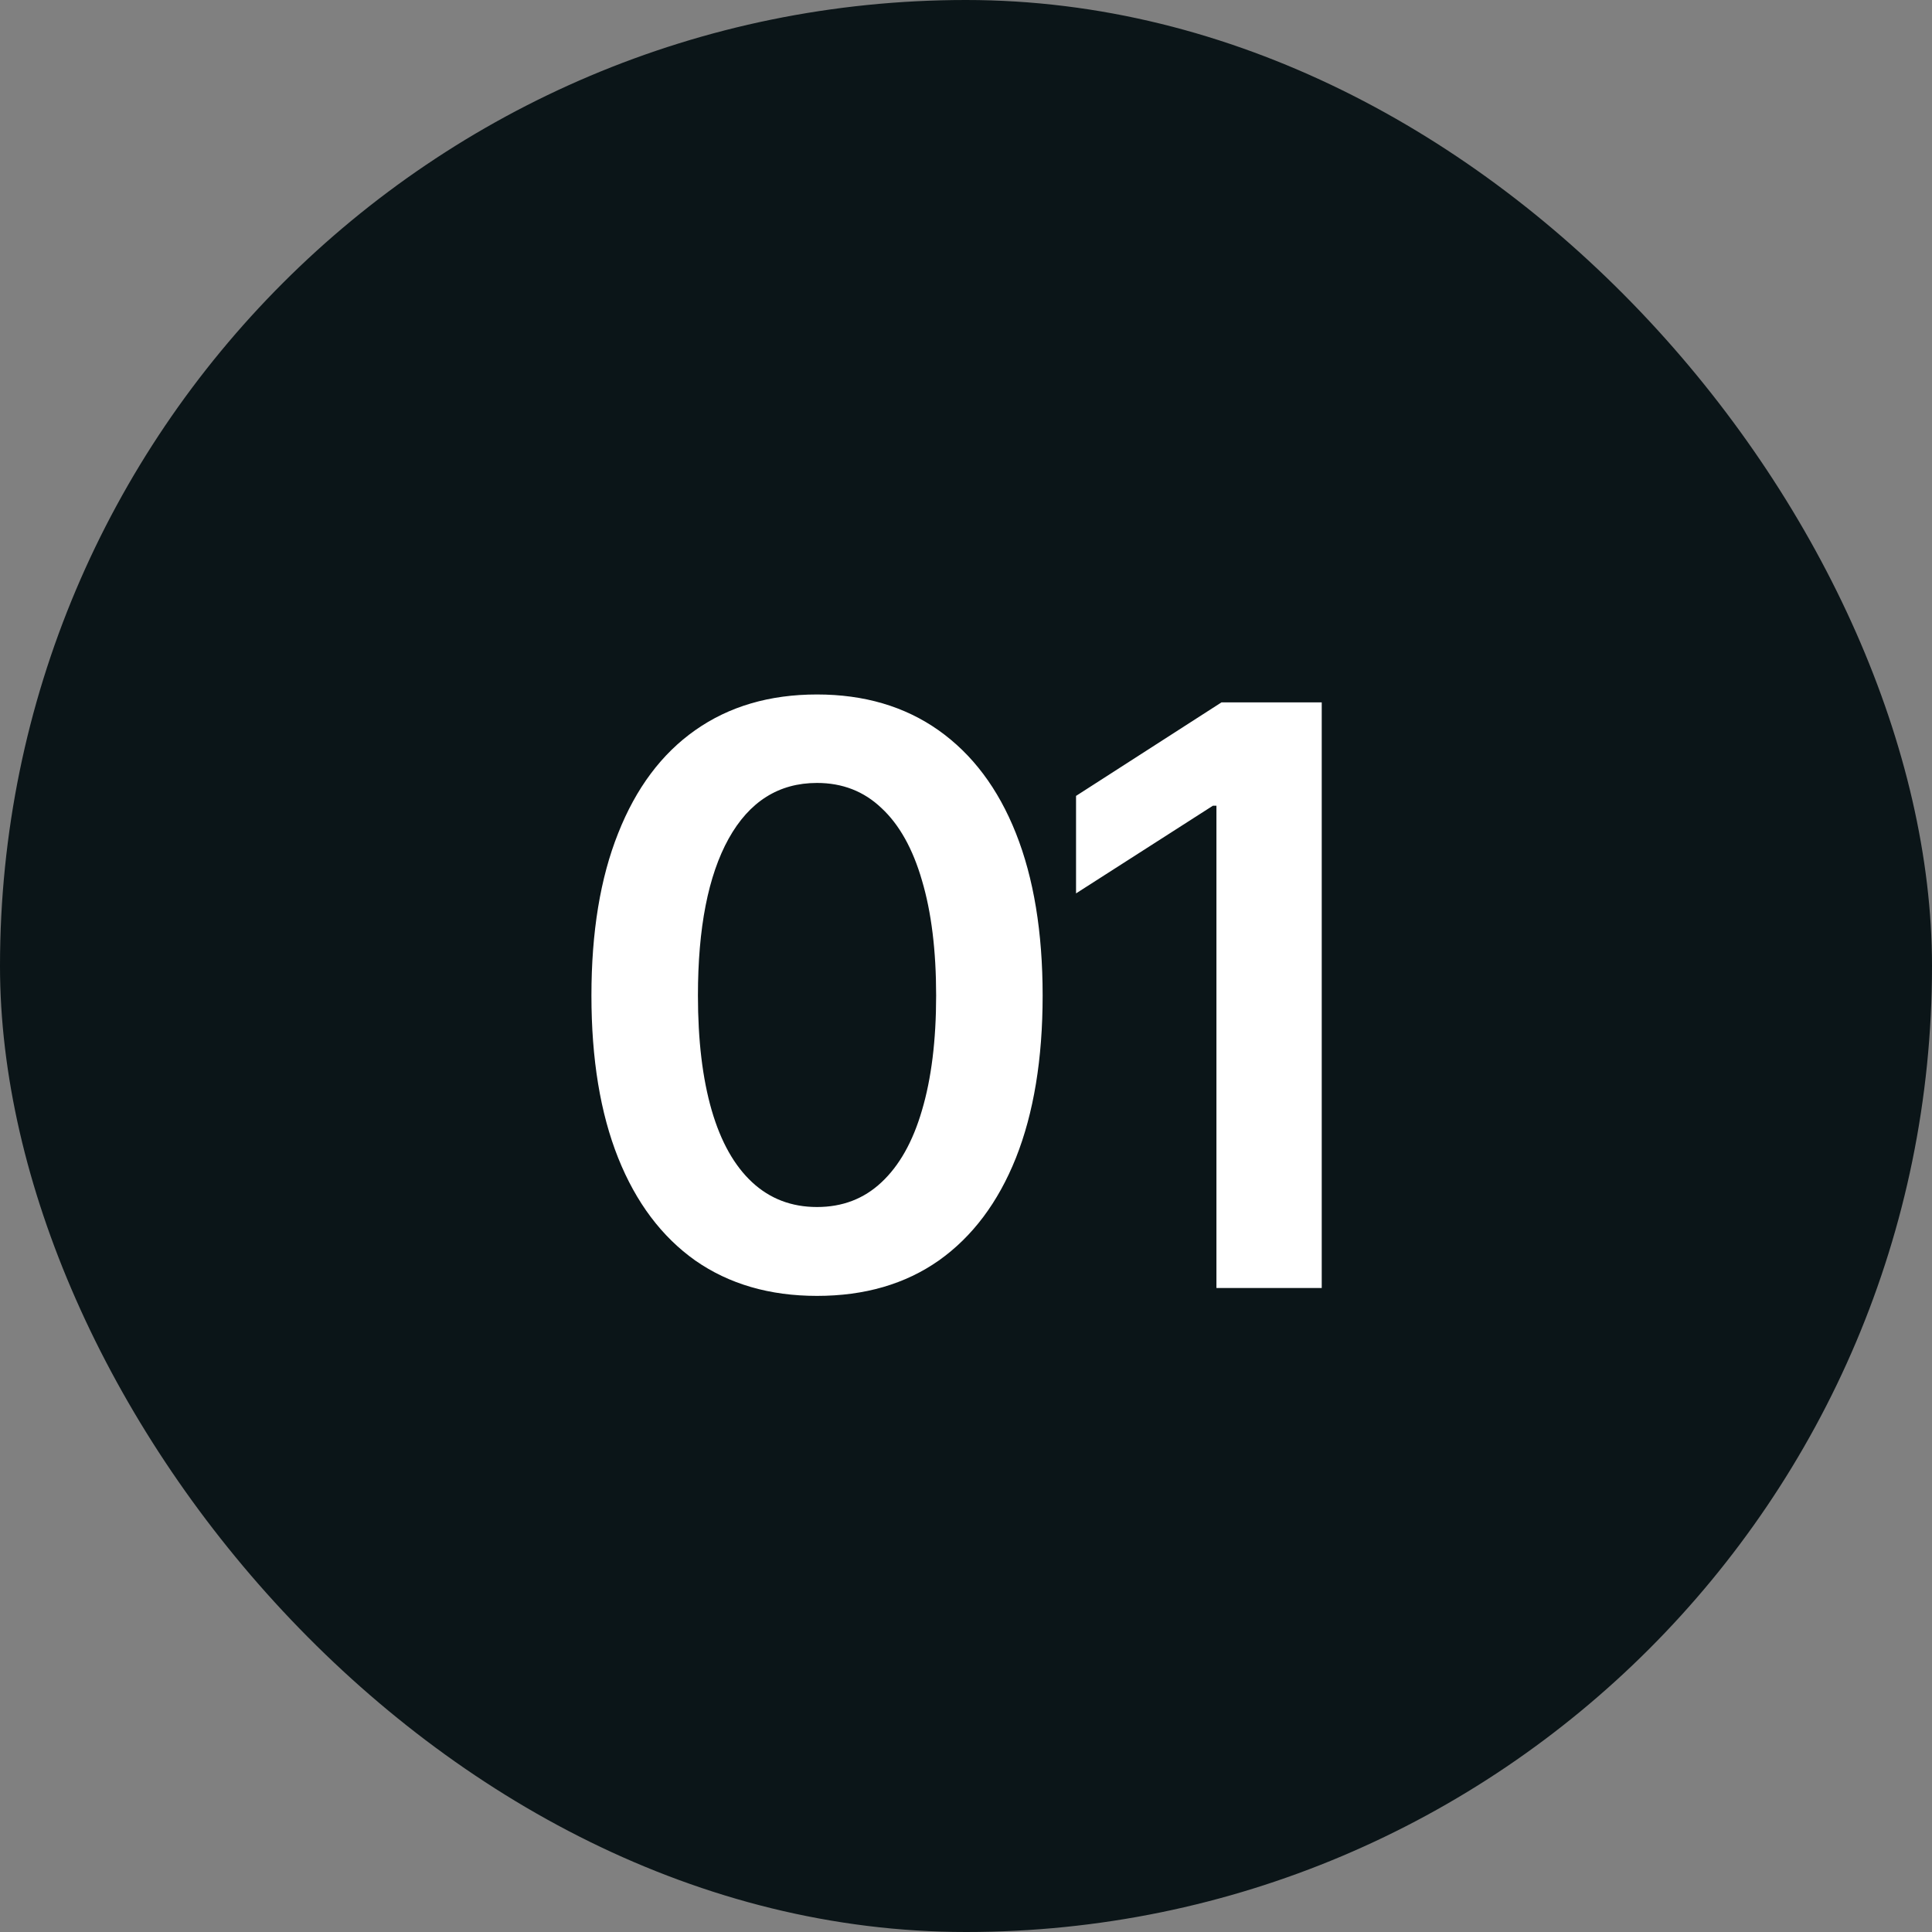
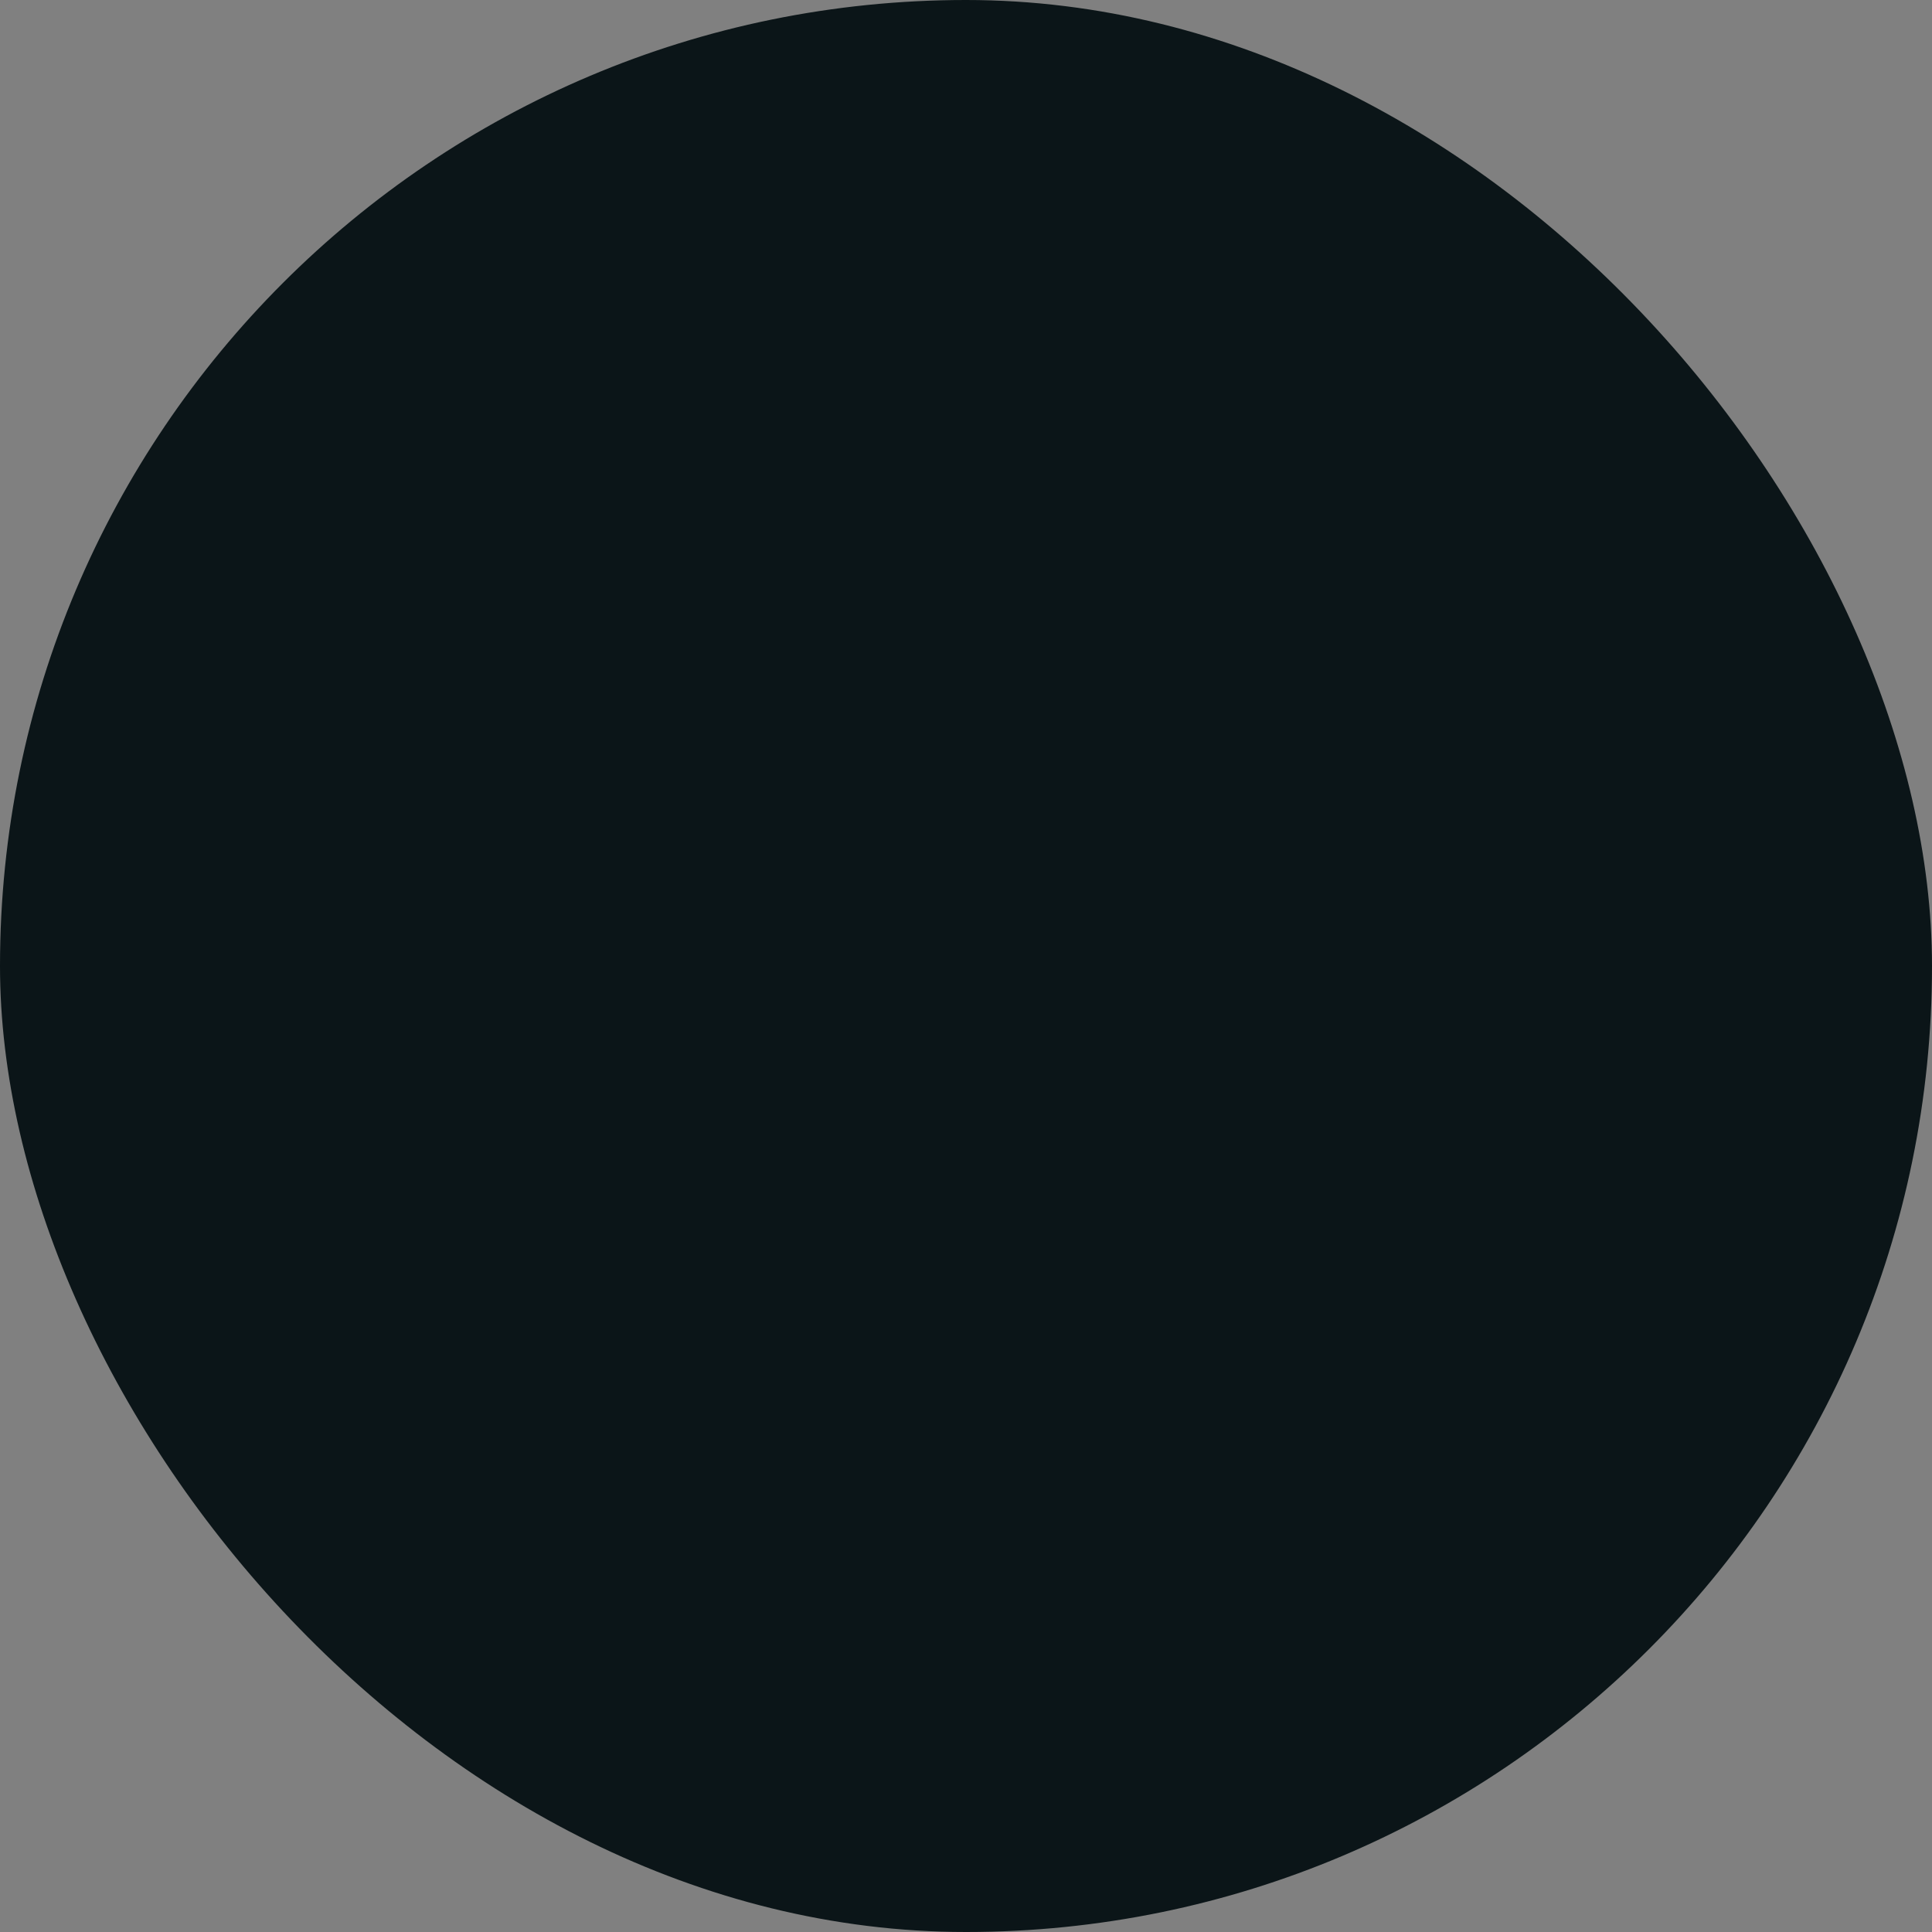
<svg xmlns="http://www.w3.org/2000/svg" width="24" height="24" viewBox="0 0 24 24" fill="none">
  <rect x="0" y="0" width="24" height="24" fill="#808080" stroke="none" />
  <rect width="24" height="24" rx="12" fill="#0B1518" />
-   <path d="M10.149 16.098C9.56 16.098 9.056 15.951 8.636 15.658C8.219 15.362 7.9 14.937 7.679 14.384C7.457 13.827 7.347 13.155 7.347 12.367C7.347 11.579 7.457 10.907 7.679 10.351C7.9 9.791 8.219 9.364 8.636 9.071C9.056 8.775 9.56 8.627 10.149 8.627C10.735 8.627 11.238 8.775 11.658 9.071C12.078 9.368 12.399 9.794 12.62 10.351C12.841 10.907 12.952 11.579 12.952 12.367C12.952 13.155 12.841 13.827 12.62 14.384C12.399 14.937 12.08 15.362 11.663 15.658C11.246 15.951 10.742 16.098 10.149 16.098ZM10.149 14.994C10.465 14.994 10.732 14.892 10.95 14.687C11.171 14.481 11.339 14.184 11.453 13.793C11.57 13.399 11.629 12.924 11.629 12.367C11.629 11.807 11.57 11.33 11.453 10.937C11.339 10.543 11.171 10.243 10.95 10.038C10.732 9.83 10.465 9.726 10.149 9.726C9.674 9.726 9.308 9.957 9.051 10.419C8.797 10.878 8.67 11.527 8.67 12.367C8.67 12.924 8.727 13.399 8.841 13.793C8.955 14.184 9.122 14.481 9.344 14.687C9.565 14.892 9.834 14.994 10.149 14.994ZM16.419 8.725V16H15.111V10.009H15.067L13.367 11.098V9.887L15.174 8.725H16.419Z" fill="white" />
</svg>